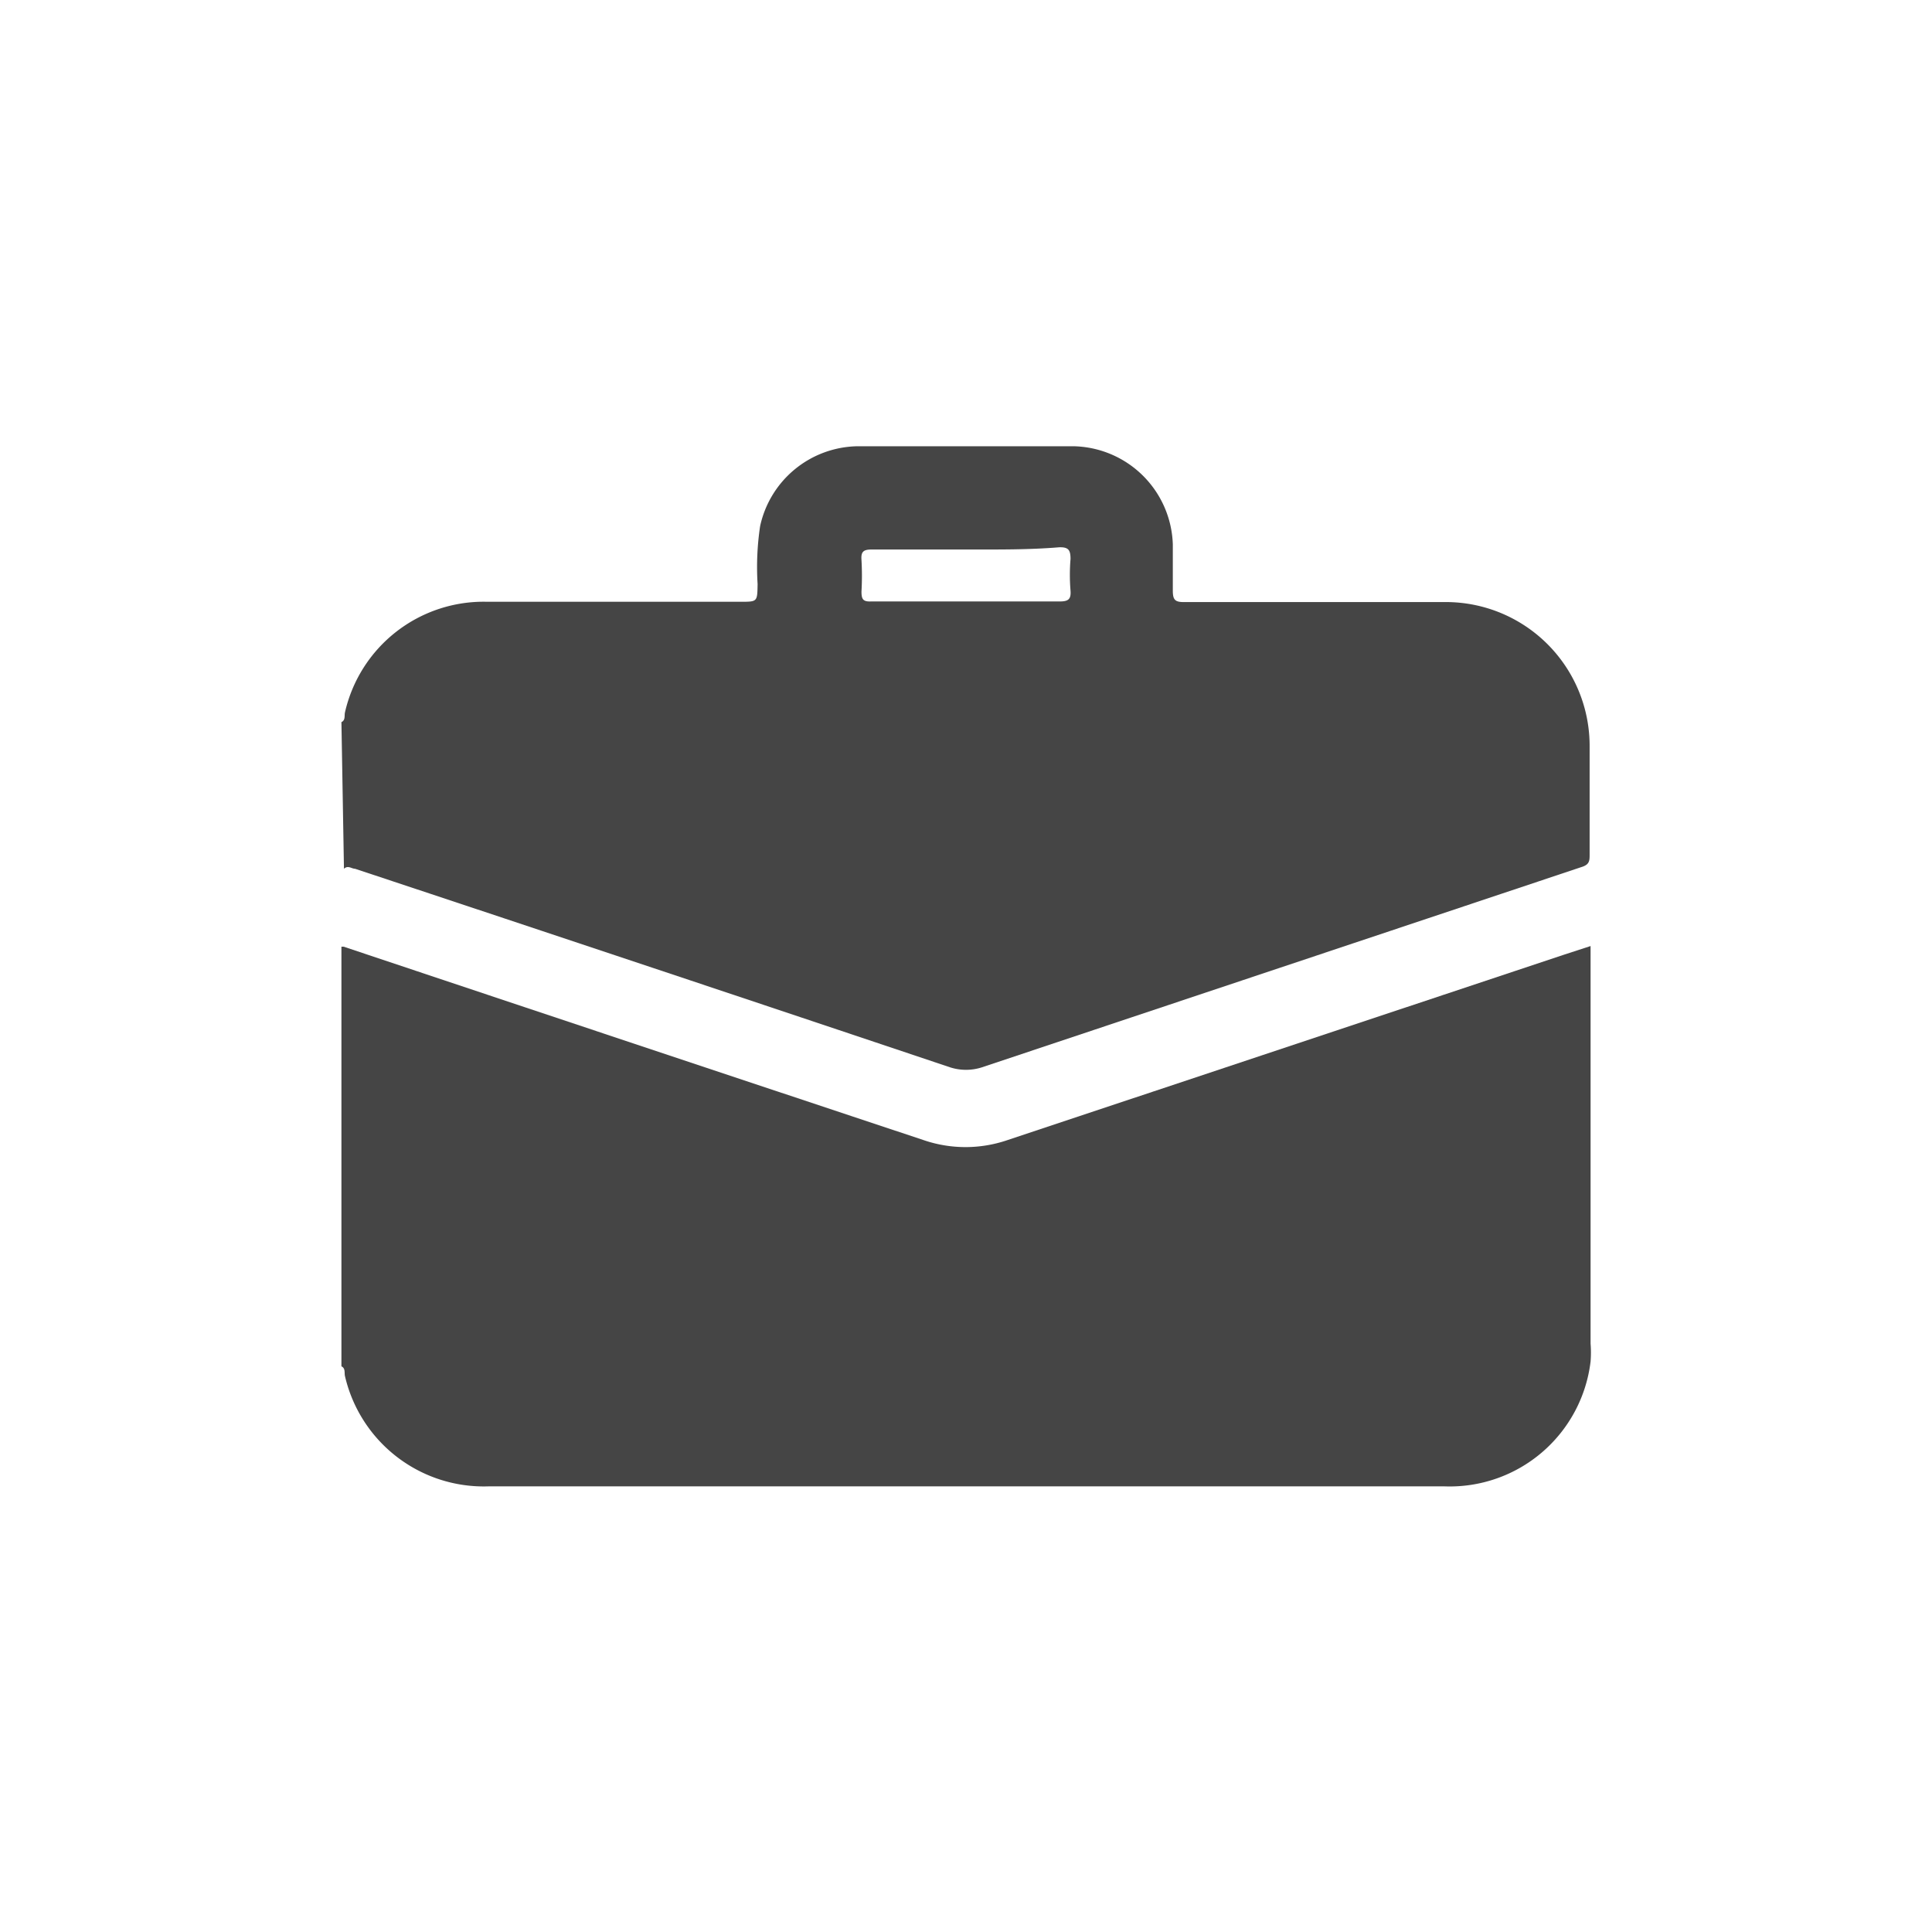
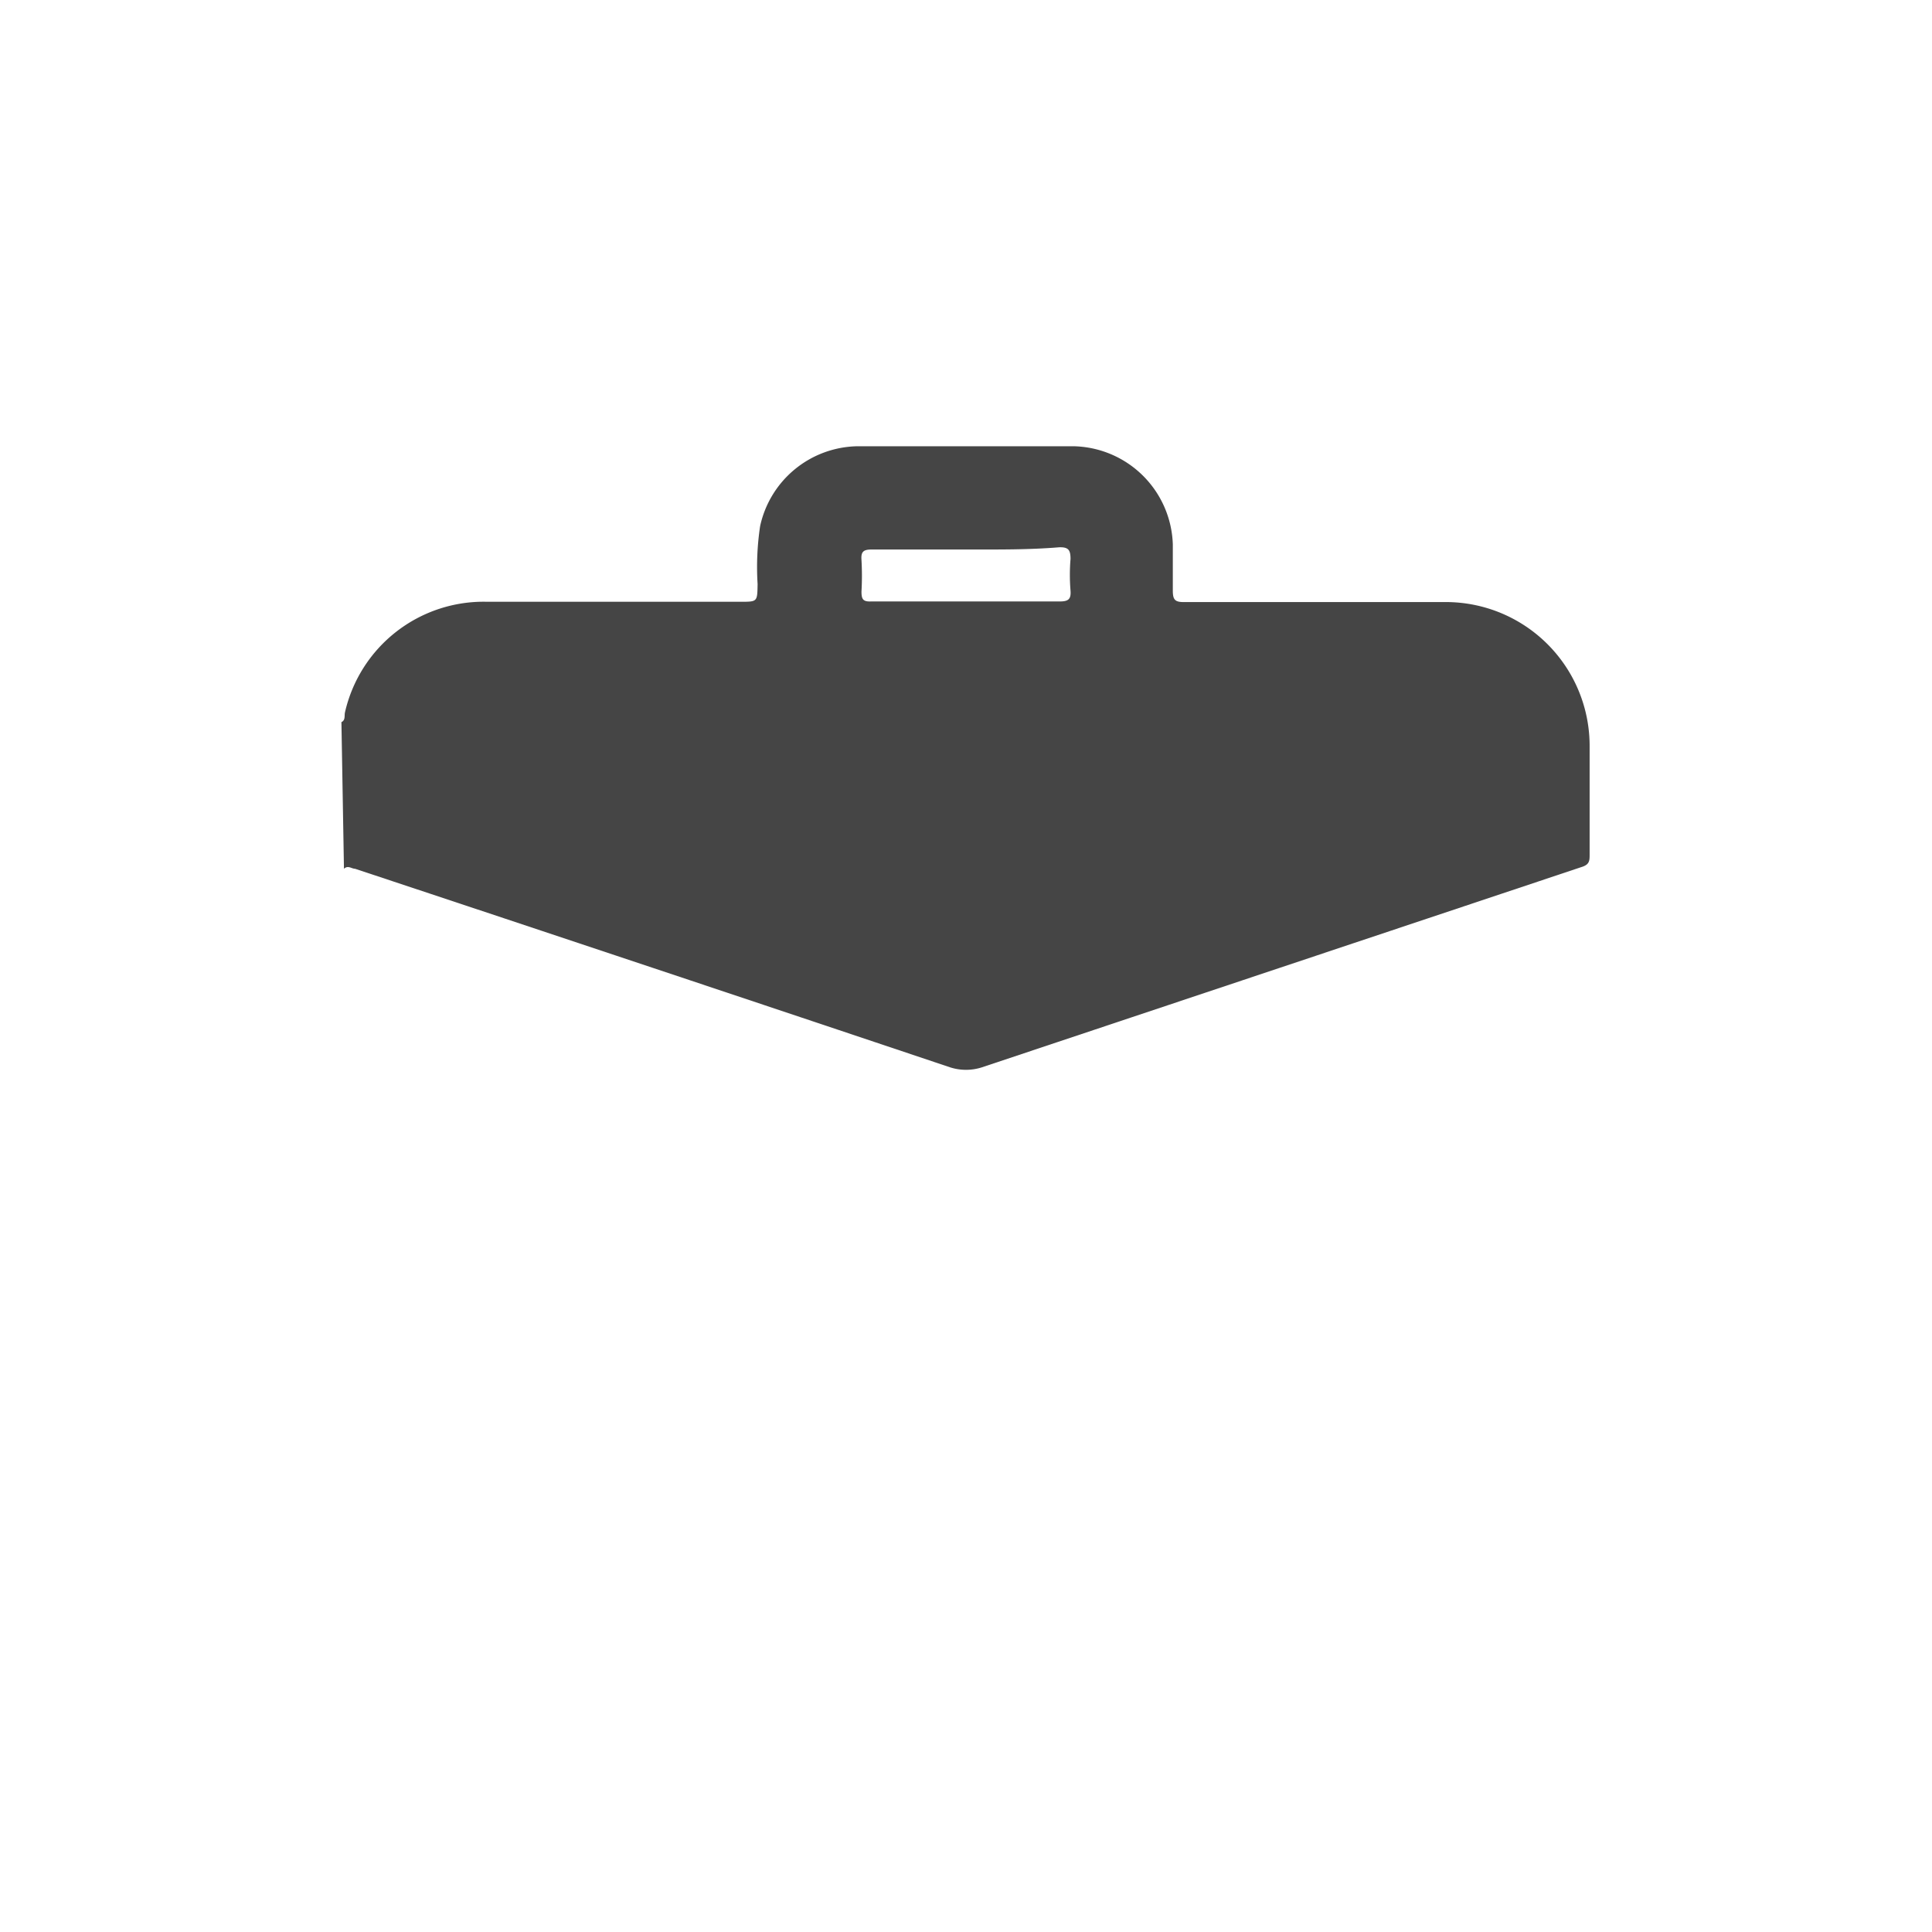
<svg xmlns="http://www.w3.org/2000/svg" id="Layer_1" data-name="Layer 1" viewBox="0 0 61 61">
  <defs>
    <style>.cls-1{fill:#454545;}</style>
  </defs>
-   <path class="cls-1" d="M10.78,43.14V29.89h.07Q20,32.95,29.17,36a4.08,4.08,0,0,0,2.63,0l17.59-5.86.83-.27V42.42a3.64,3.64,0,0,1,0,.57,4.48,4.48,0,0,1-4.61,3.94H15.42a4.5,4.5,0,0,1-4.53-3.49C10.87,43.34,10.91,43.2,10.78,43.14Z" />
  <path class="cls-1" d="M10.78,22.8c.13-.06.09-.2.11-.3A4.49,4.49,0,0,1,15.38,19c2.67,0,5.34,0,8,0,.54,0,.53,0,.54-.56A8.7,8.7,0,0,1,24,16.61a3.2,3.2,0,0,1,3.06-2.52c2.28,0,4.57,0,6.85,0a3.2,3.2,0,0,1,3.12,3.1c0,.49,0,1,0,1.46,0,.3.08.36.36.36q4.09,0,8.17,0a4.54,4.54,0,0,1,4.63,4.53c0,1.14,0,2.28,0,3.43,0,.21,0,.33-.27.41L31,33.7a1.64,1.64,0,0,1-1,0q-9.39-3.15-18.79-6.27c-.11,0-.22-.12-.35,0Zm19.74-5.45c-1,0-2,0-3,0-.26,0-.34.07-.32.33a8.85,8.85,0,0,1,0,1c0,.24.05.32.3.31.42,0,.84,0,1.27,0,1.56,0,3.12,0,4.69,0,.27,0,.36-.07.34-.34a6.15,6.15,0,0,1,0-1c0-.28-.06-.38-.36-.37C32.47,17.36,31.49,17.35,30.52,17.35Z" />
</svg>